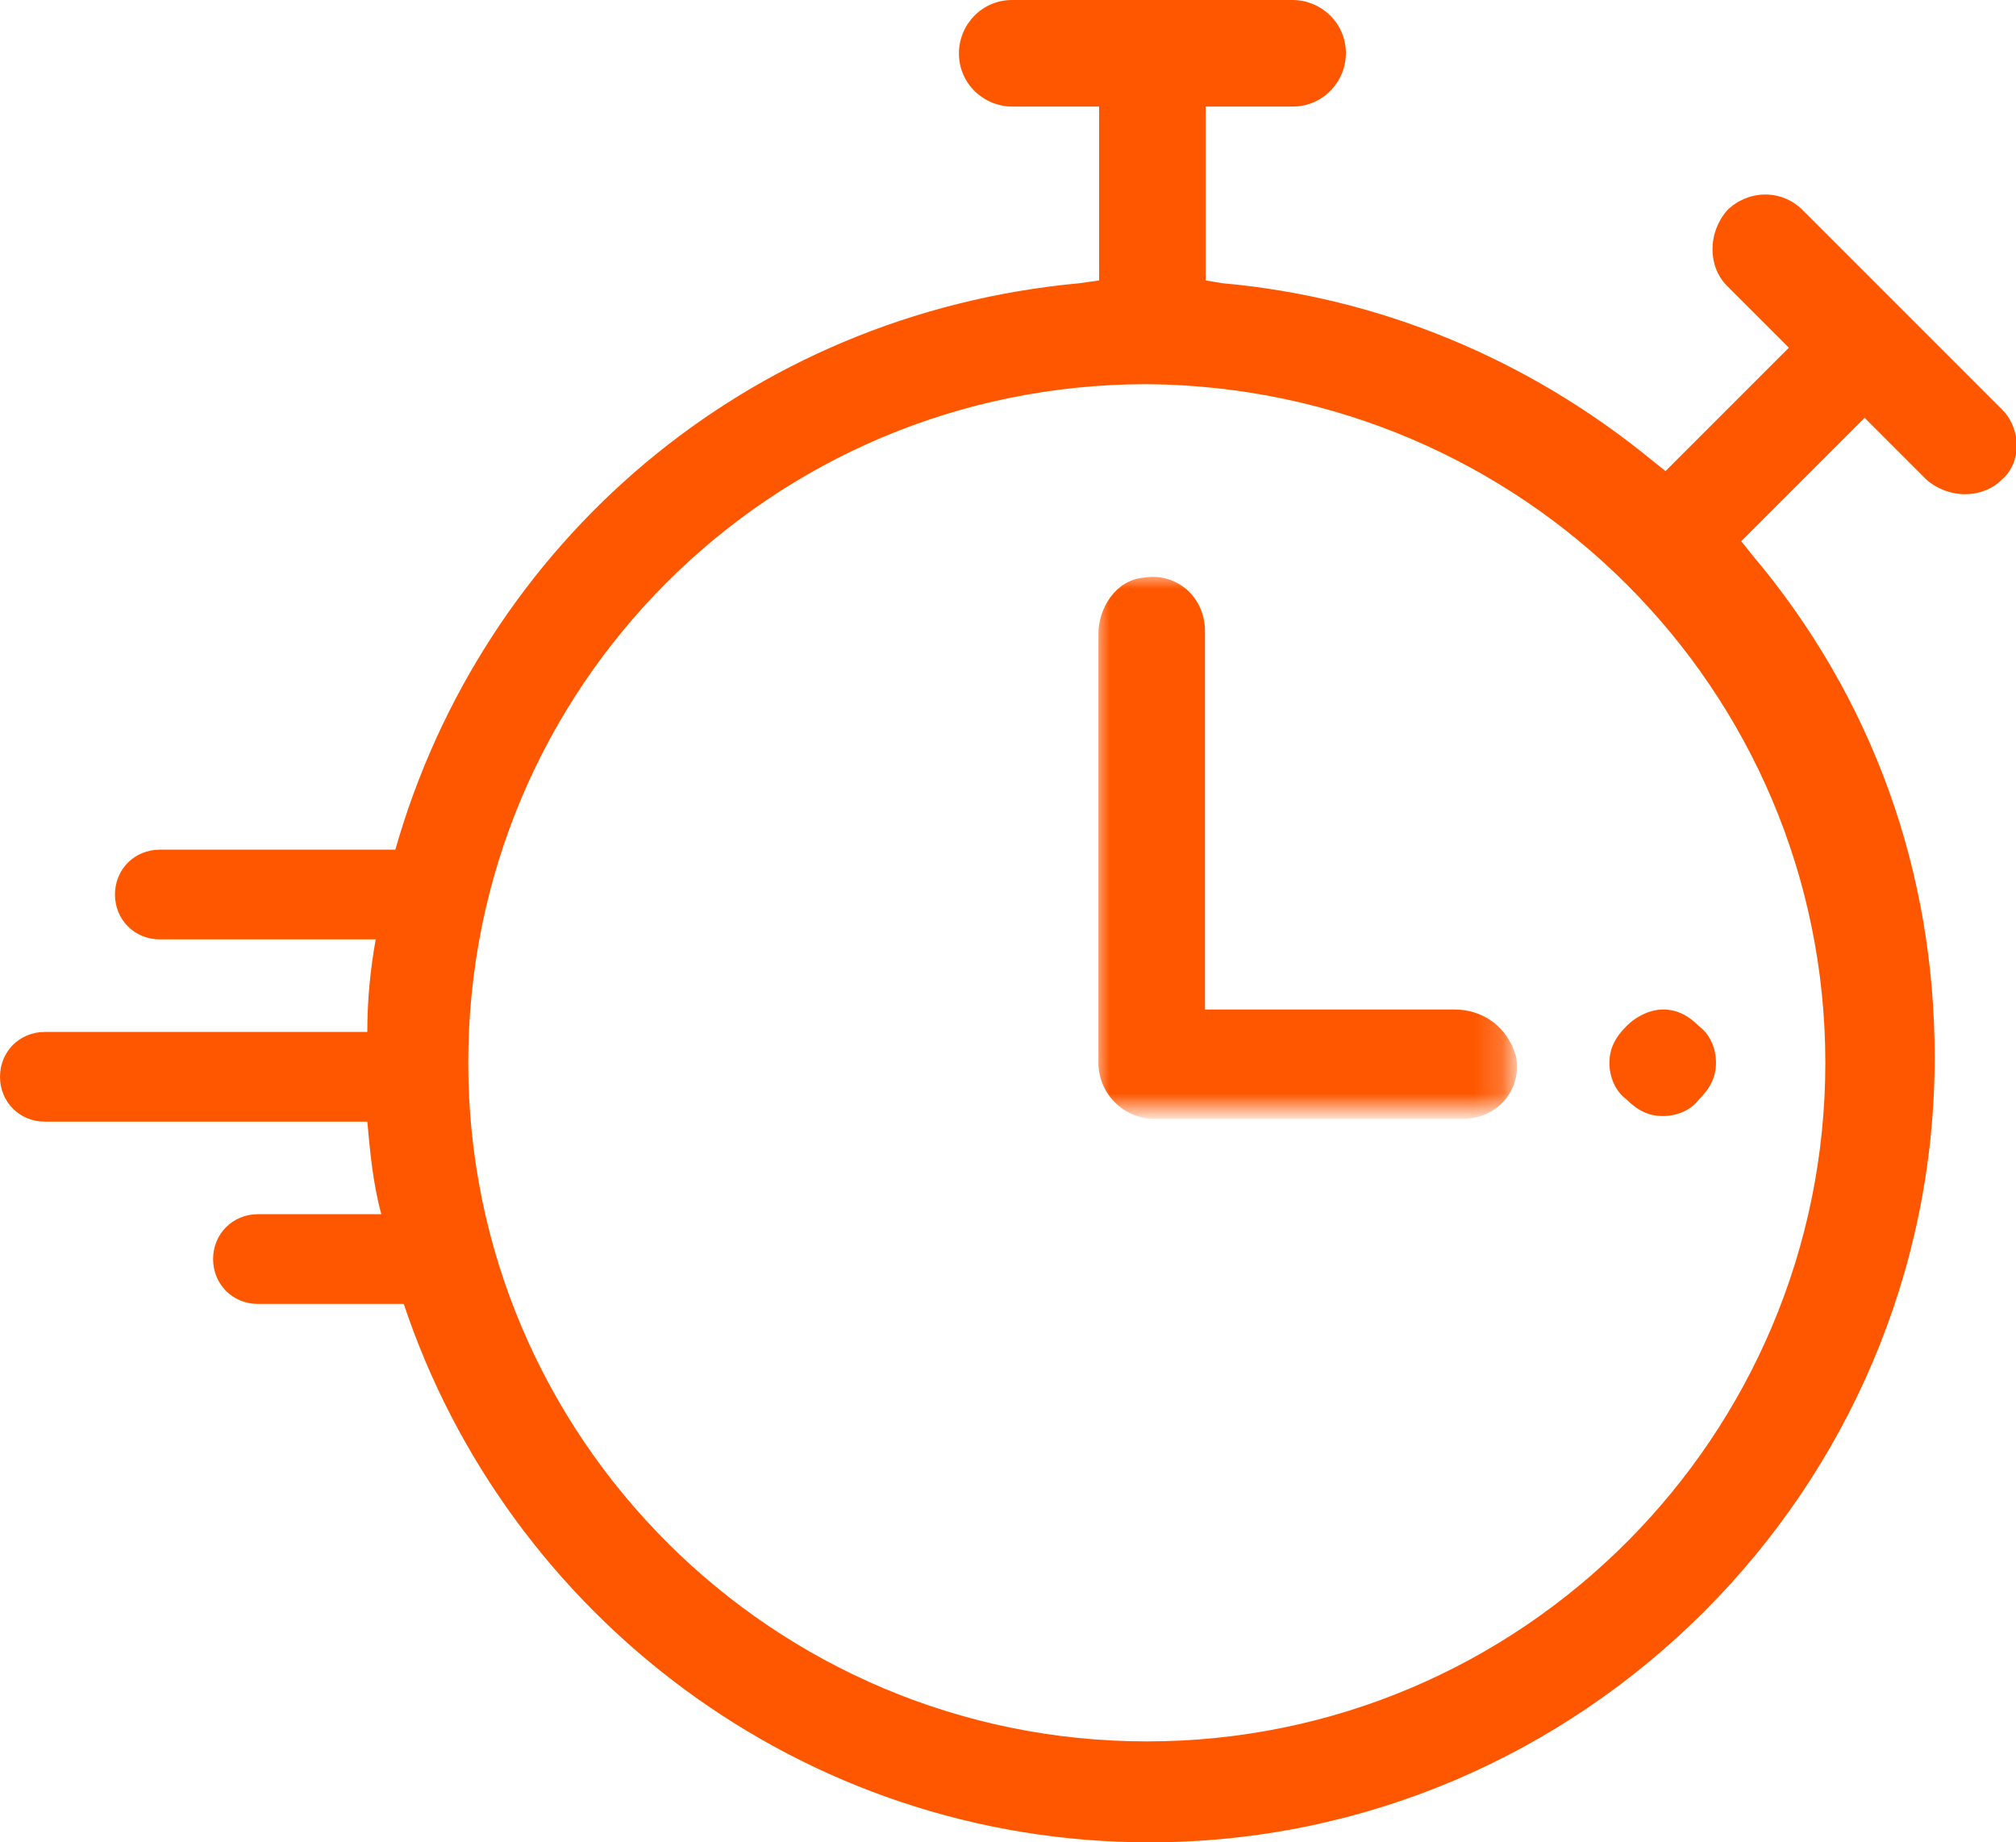
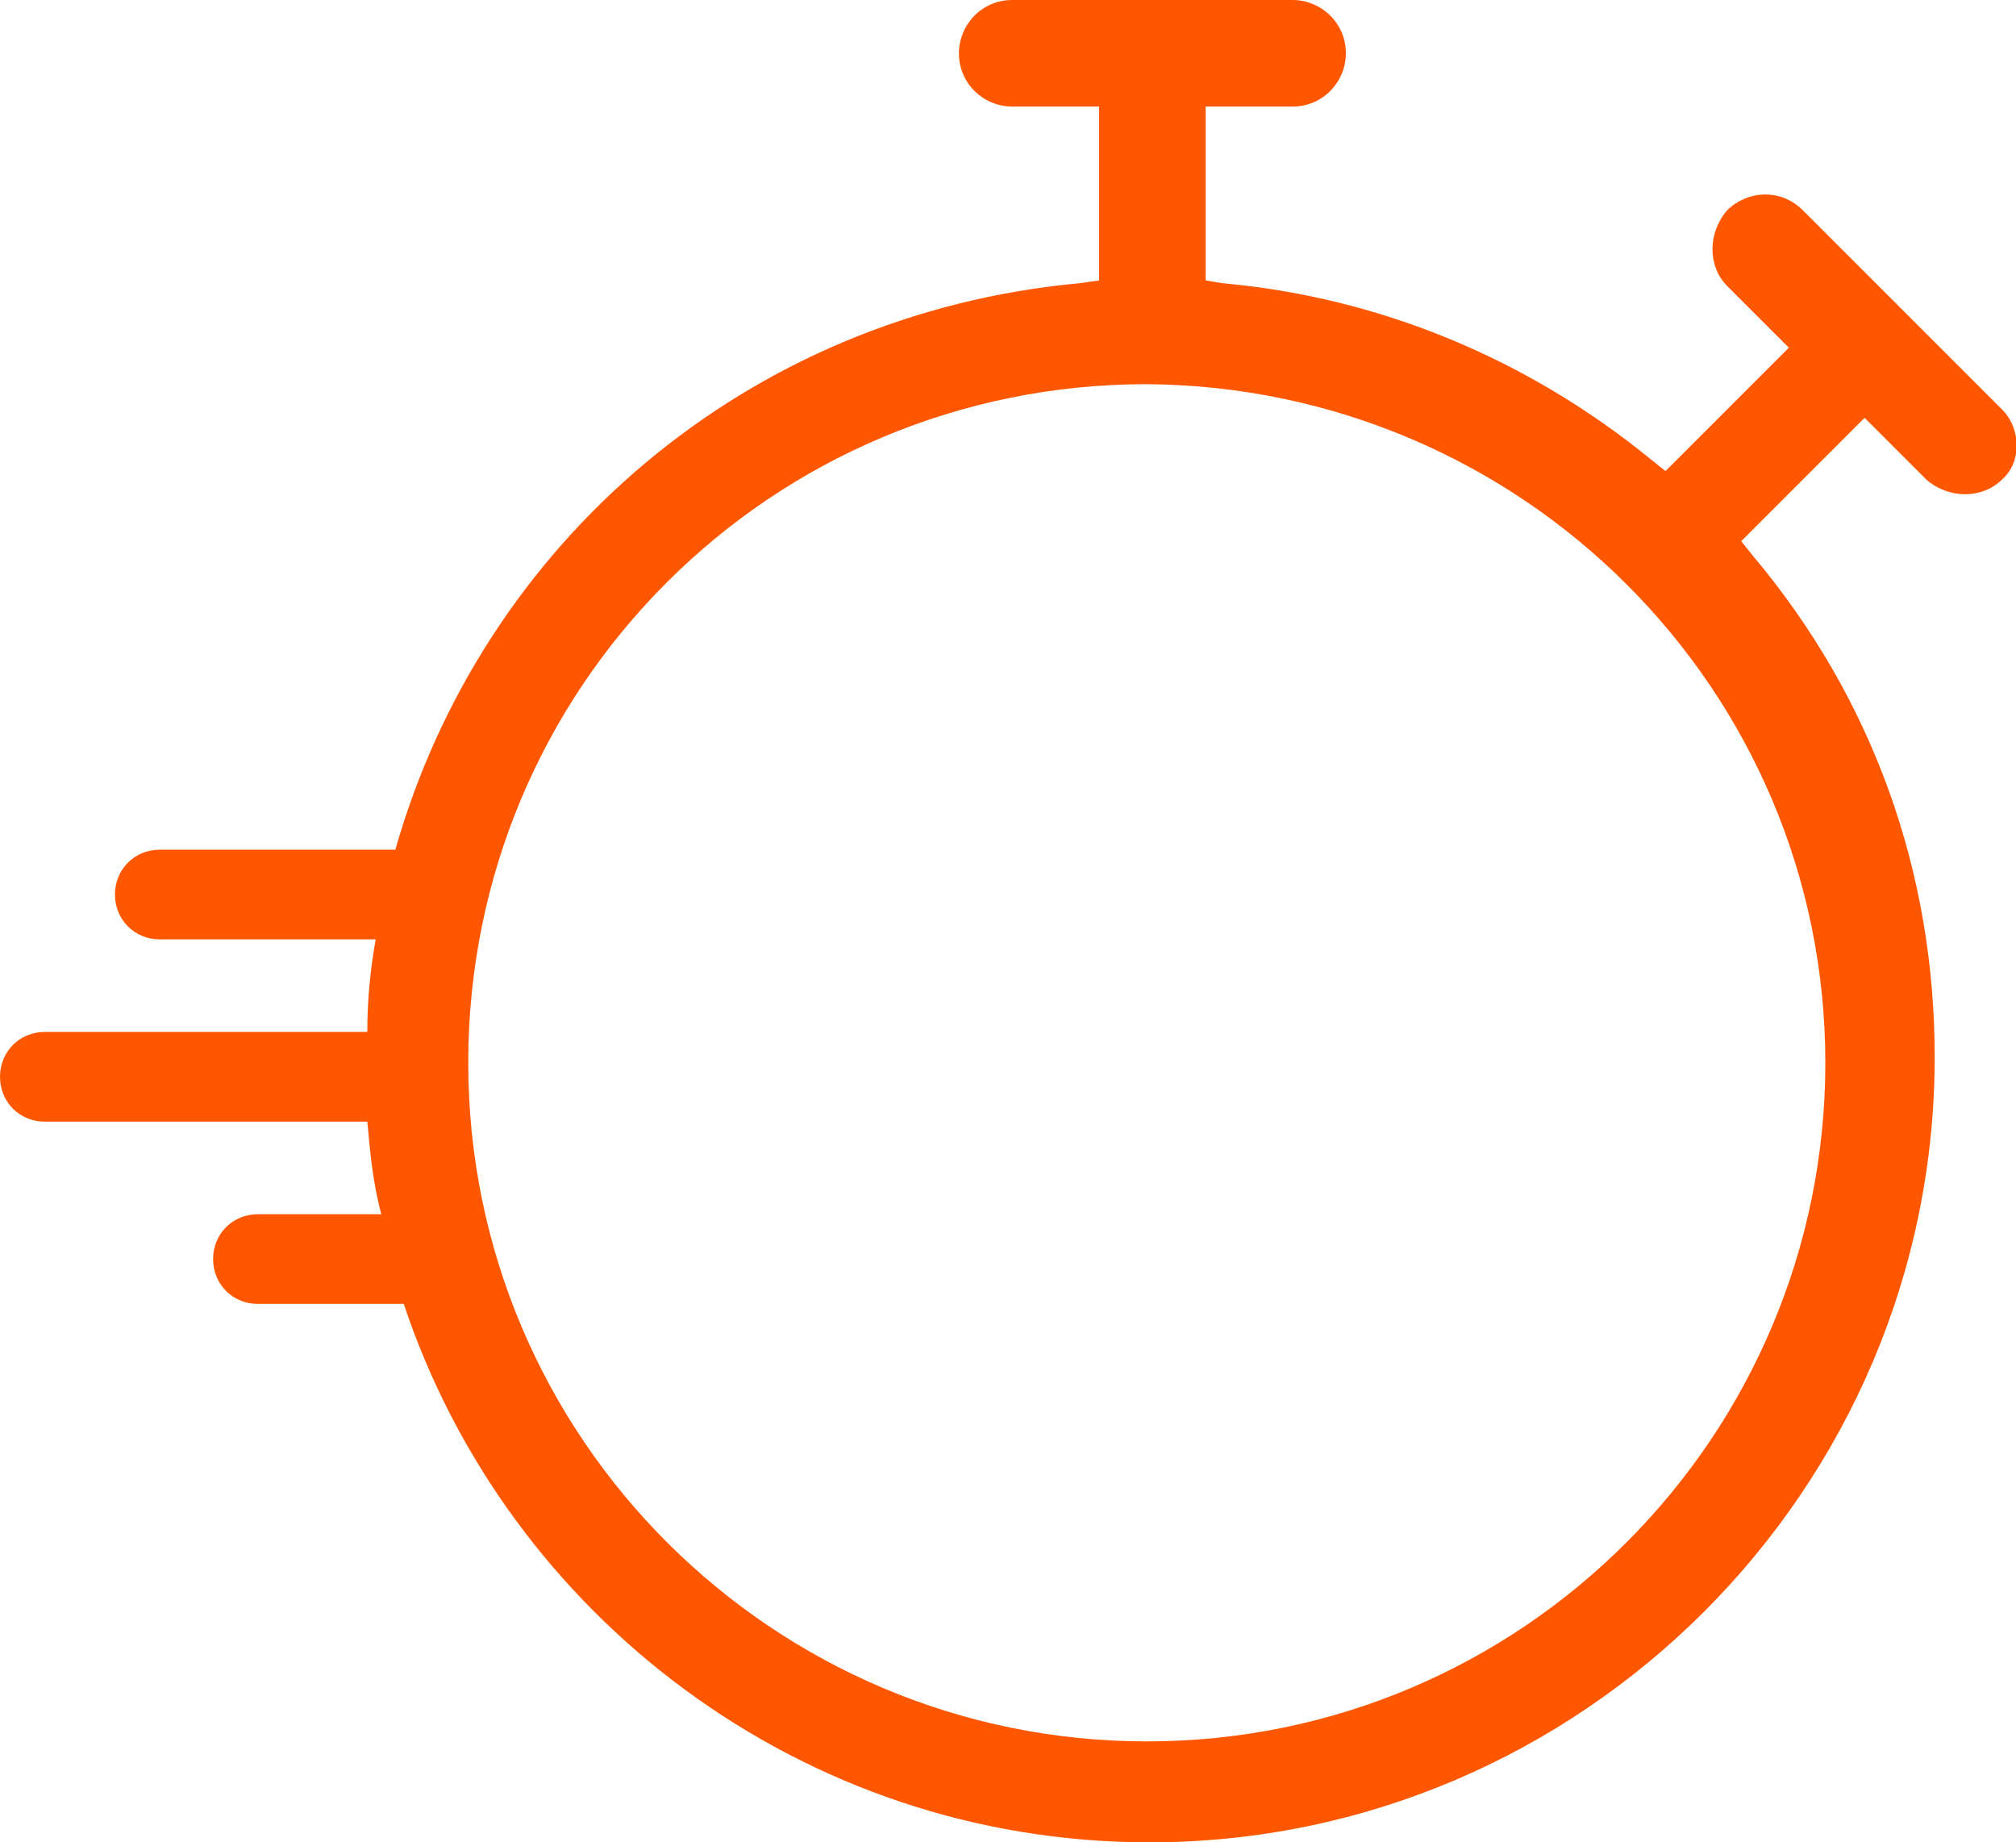
<svg xmlns="http://www.w3.org/2000/svg" viewBox="0 0 71.9 65.7">
  <defs>
    <filter id="Adobe_OpacityMaskFilter" filterUnits="userSpaceOnUse" x="-203" y="-5936.1" width="14.9" height="19.3">
      <feColorMatrix type="matrix" values="1 0 0 0 0  0 1 0 0 0  0 0 1 0 0  0 0 0 1 0" />
    </filter>
    <mask maskUnits="userSpaceOnUse" x="-203" y="-5936.1" width="14.9" height="19.3" id="mask-2_2_">
      <polygon id="path-1_2_" fill-rule="evenodd" clip-rule="evenodd" fill="#fff" filter="url(#Adobe_OpacityMaskFilter)" points="-229.1,-5956.7 -170.1,-5956.7 -170.1,-5890.7 -229.1,-5890.7 &#09;&#09;&#09;&#09;" />
    </mask>
  </defs>
-   <path fill-rule="evenodd" clip-rule="evenodd" fill="#FF5700" d="M 58 36.6 C 57.6 37 57.4 37.4 57.4 37.9 C 57.4 38.4 57.6 38.9 58 39.2 C 58.4 39.6 58.8 39.8 59.3 39.8 C 59.8 39.8 60.3 39.6 60.6 39.2 C 61 38.8 61.2 38.4 61.2 37.9 C 61.2 37.4 61 36.9 60.6 36.6 C 60.2 36.2 59.8 36 59.3 36 C 58.9 36 58.4 36.2 58 36.6 L 58 36.6 Z" />
  <path fill="#FF5700" d="M 71.4 14.6 L 64.3 7.5 C 63.5 6.7 62.3 6.8 61.6 7.5 C 60.9 8.3 60.9 9.5 61.6 10.2 L 63.8 12.4 L 59.4 16.8 L 58.9 16.4 C 54.5 12.8 49.2 10.6 43.6 10.1 L 43 10 L 43 3.8 L 46.1 3.8 C 47.2 3.8 48 2.9 48 1.9 C 48 0.8 47.1 0 46.1 0 L 36.1 0 C 35 0 34.2 0.9 34.2 1.9 C 34.2 3 35.1 3.8 36.1 3.8 L 39.2 3.8 L 39.2 10 L 38.5 10.1 C 26.6 11.2 17.2 19.4 14.1 30.3 L 5.7 30.3 C 4.8 30.3 4.1 31 4.1 31.9 C 4.1 32.8 4.8 33.5 5.7 33.5 L 13.4 33.5 C 13.2 34.6 13.1 35.7 13.1 36.8 L 1.6 36.8 C 0.7 36.8 0 37.5 0 38.4 C 0 39.3 0.7 40 1.6 40 L 13.1 40 C 13.2 41.1 13.3 42.2 13.6 43.3 L 9.2 43.3 C 8.3 43.3 7.6 44 7.6 44.9 C 7.6 45.8 8.3 46.5 9.2 46.5 L 14.4 46.5 C 18.1 57.6 28.6 65.7 41 65.7 C 56.4 65.7 69 53.1 69 37.7 C 69 31.1 66.8 24.9 62.5 19.8 L 62.1 19.3 L 66.5 14.9 L 68.7 17.1 C 69.5 17.8 70.7 17.8 71.4 17.1 C 72.1 16.5 72.1 15.3 71.4 14.6 Z M 65.1 37.9 C 65.1 51.2 54.3 62.1 40.9 62.1 C 27.6 62.1 16.7 51.3 16.7 37.9 C 16.7 24.5 27.5 13.7 40.9 13.7 C 54.3 13.8 65.1 24.6 65.1 37.9 Z" />
-   <path fill-rule="evenodd" clip-rule="evenodd" fill="#FF5700" transform="matrix(1, 0, 0, 1, 242.075, 5956.6)" mask="url(#mask-2_2_)" d="M-190.2-5920.6h-8.9c0,0,0,0,0,0v-13.5c0-1.2-1-2.1-2.2-1.9c-1,0.1-1.6,1.1-1.6,2v15.3 c0,1.1,0.9,2,2,2h11c1.2,0,2.1-1,1.9-2.2C-188.3-5920-189.2-5920.6-190.2-5920.6z M-190.2-5920.6h-8.9c0,0,0,0,0,0v-13.5 c0-1.2-1-2.1-2.2-1.9c-1,0.1-1.6,1.1-1.6,2v15.3c0,1.1,0.9,2,2,2h11c1.2,0,2.1-1,1.9-2.2C-188.3-5920-189.2-5920.6-190.2-5920.6z M-190.2-5920.6h-8.9c0,0,0,0,0,0v-13.5c0-1.2-1-2.1-2.2-1.9c-1,0.1-1.6,1.1-1.6,2v15.3c0,1.1,0.9,2,2,2h11c1.2,0,2.1-1,1.9-2.2 C-188.3-5920-189.2-5920.6-190.2-5920.6z M-190.2-5920.6h-8.9c0,0,0,0,0,0v-13.5c0-1.2-1-2.1-2.2-1.9c-1,0.1-1.6,1.1-1.6,2v15.3 c0,1.1,0.9,2,2,2h11c1.2,0,2.1-1,1.9-2.2C-188.3-5920-189.2-5920.6-190.2-5920.6z M-190.2-5920.6h-8.9c0,0,0,0,0,0v-13.5 c0-1.2-1-2.1-2.2-1.9c-1,0.1-1.6,1.1-1.6,2v15.3c0,1.1,0.9,2,2,2h11c1.2,0,2.1-1,1.9-2.2C-188.3-5920-189.2-5920.6-190.2-5920.6z M-190.2-5920.6h-8.9c0,0,0,0,0,0v-13.5c0-1.2-1-2.1-2.2-1.9c-1,0.1-1.6,1.1-1.6,2v15.3c0,1.1,0.9,2,2,2h11c1.2,0,2.1-1,1.9-2.2 C-188.3-5920-189.2-5920.6-190.2-5920.6z M-190.2-5920.6h-8.9c0,0,0,0,0,0v-13.5c0-1.2-1-2.1-2.2-1.9c-1,0.1-1.6,1.1-1.6,2v15.3 c0,1.1,0.9,2,2,2h11c1.2,0,2.1-1,1.9-2.2C-188.3-5920-189.2-5920.6-190.2-5920.6z M-190.2-5920.6h-8.9c0,0,0,0,0,0v-13.5 c0-1.2-1-2.1-2.2-1.9c-1,0.1-1.6,1.1-1.6,2v15.3c0,1.1,0.9,2,2,2h11c1.2,0,2.1-1,1.9-2.2C-188.3-5920-189.2-5920.6-190.2-5920.6z M-190.2-5920.6h-8.9c0,0,0,0,0,0v-13.5c0-1.2-1-2.1-2.2-1.9c-1,0.1-1.6,1.1-1.6,2v15.3c0,1.1,0.9,2,2,2h11c1.2,0,2.1-1,1.9-2.2 C-188.3-5920-189.2-5920.6-190.2-5920.6z" />
</svg>